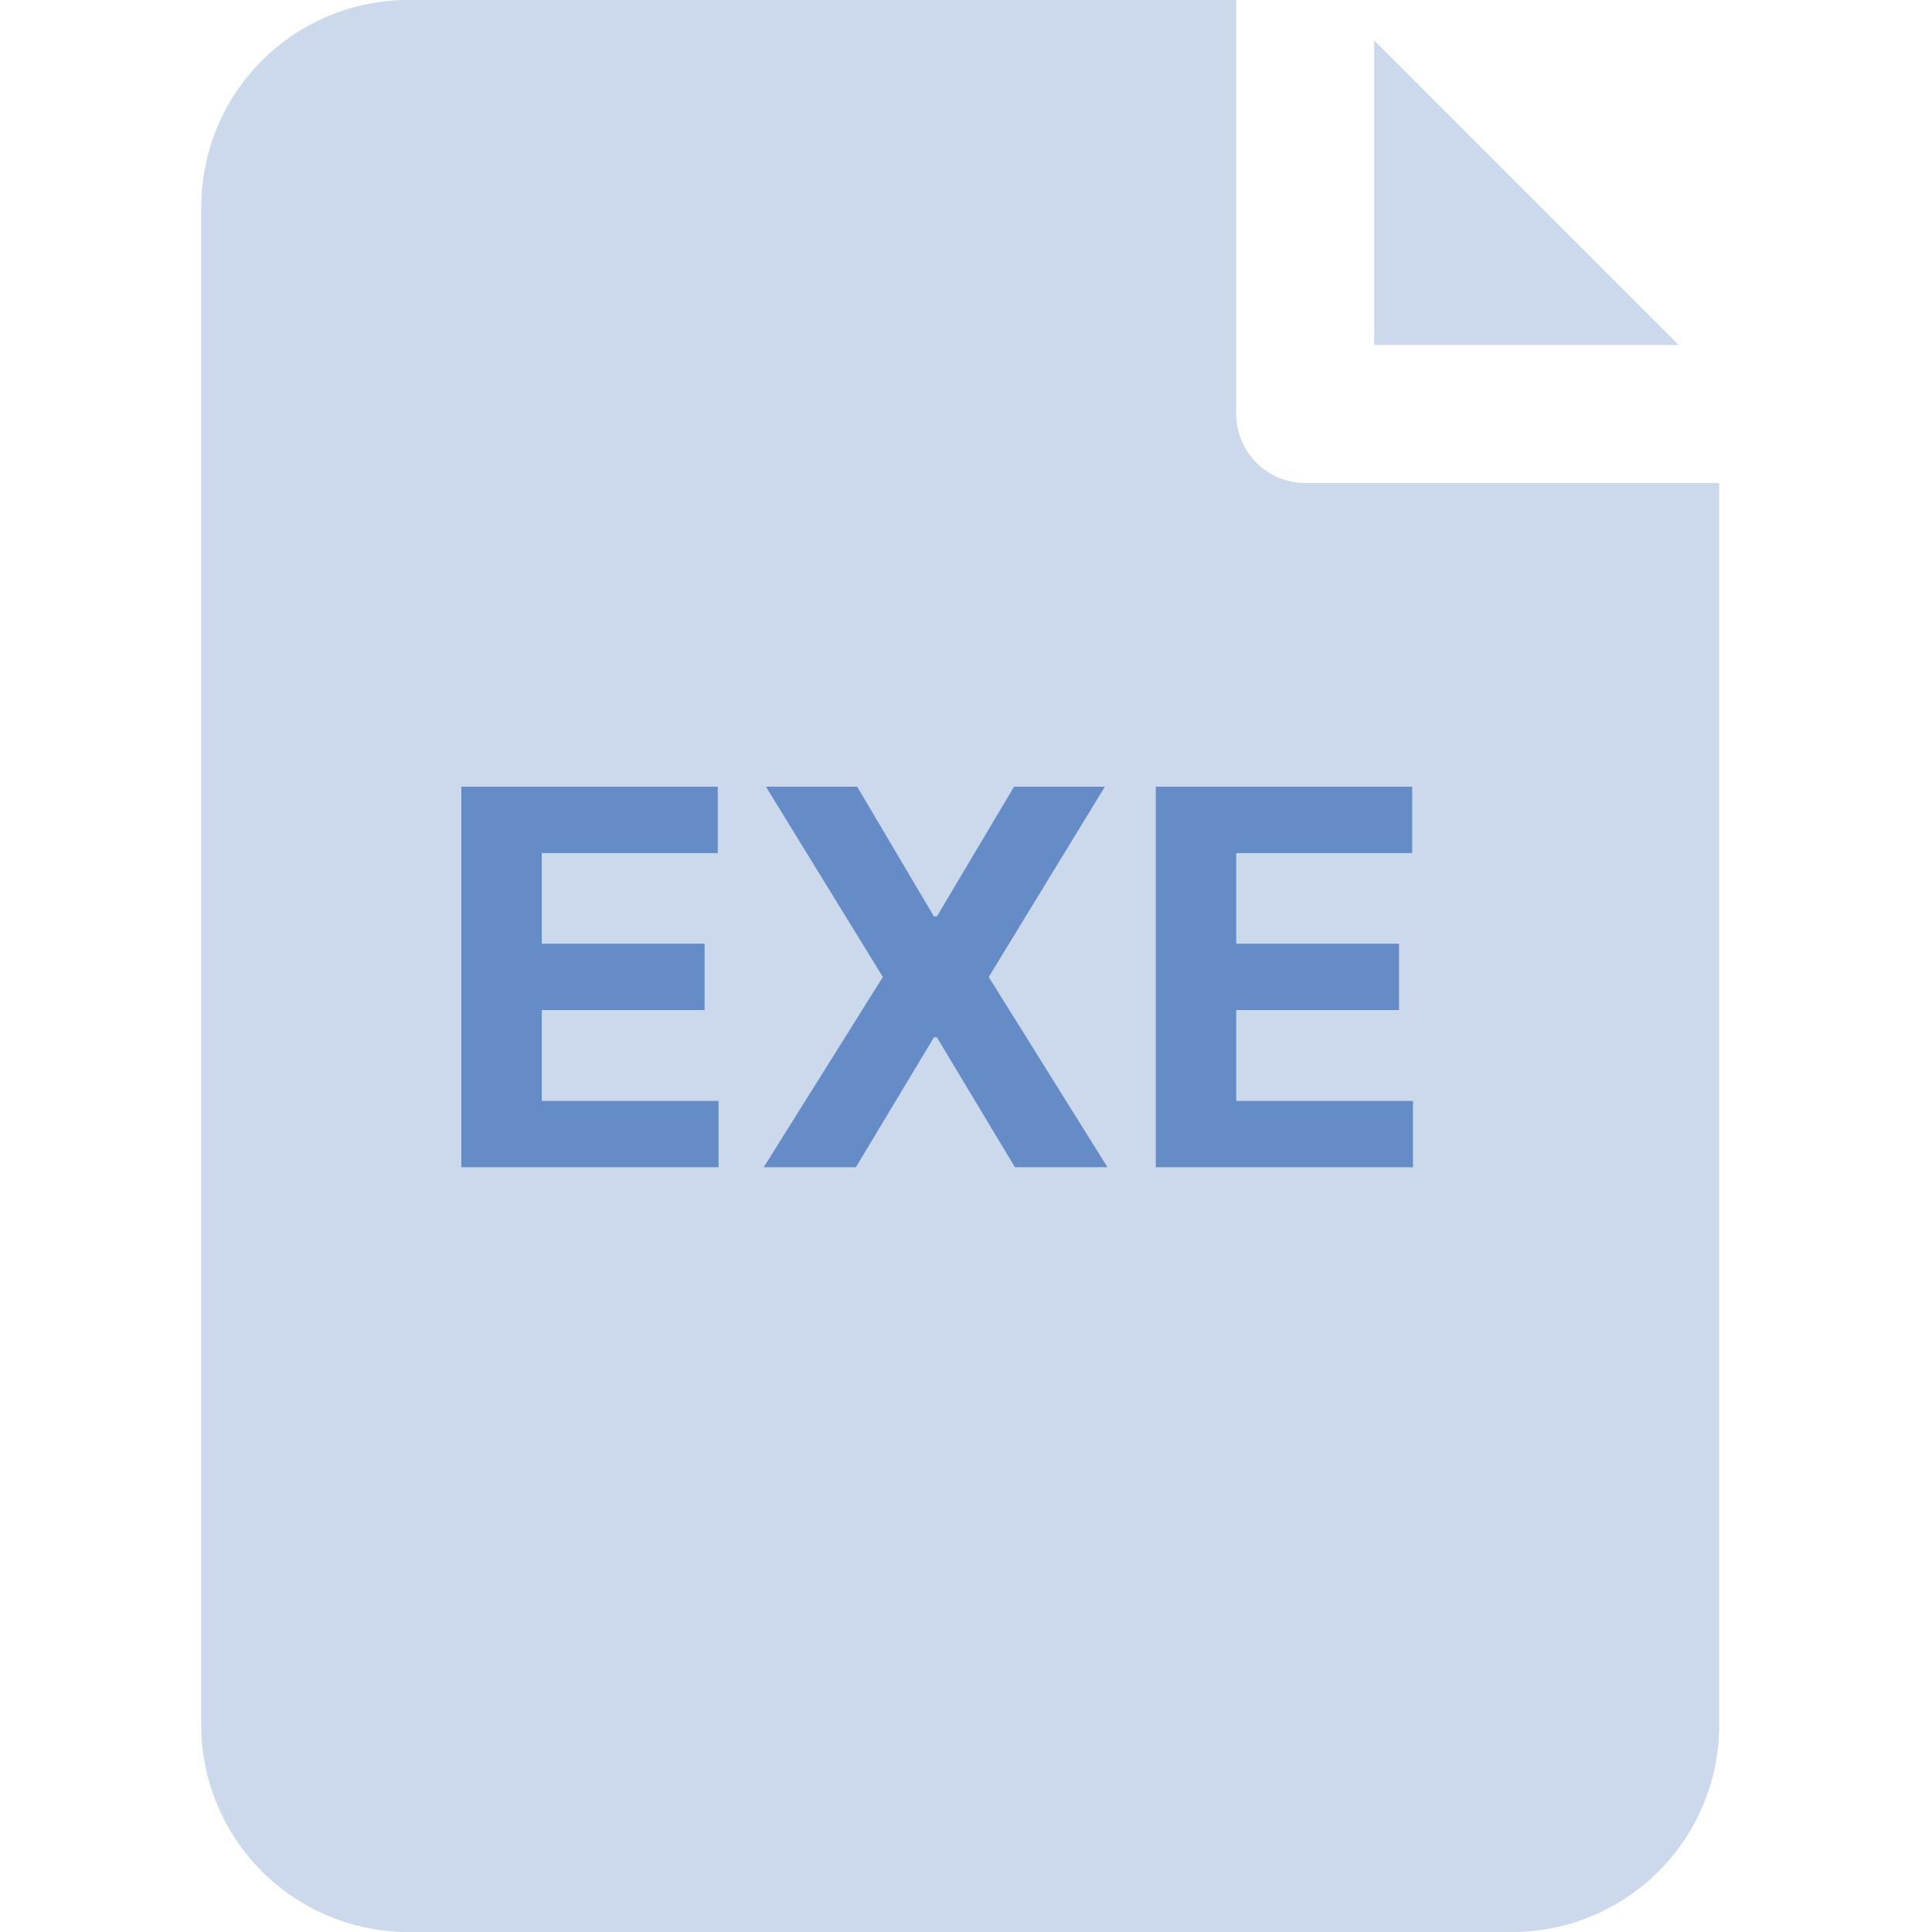
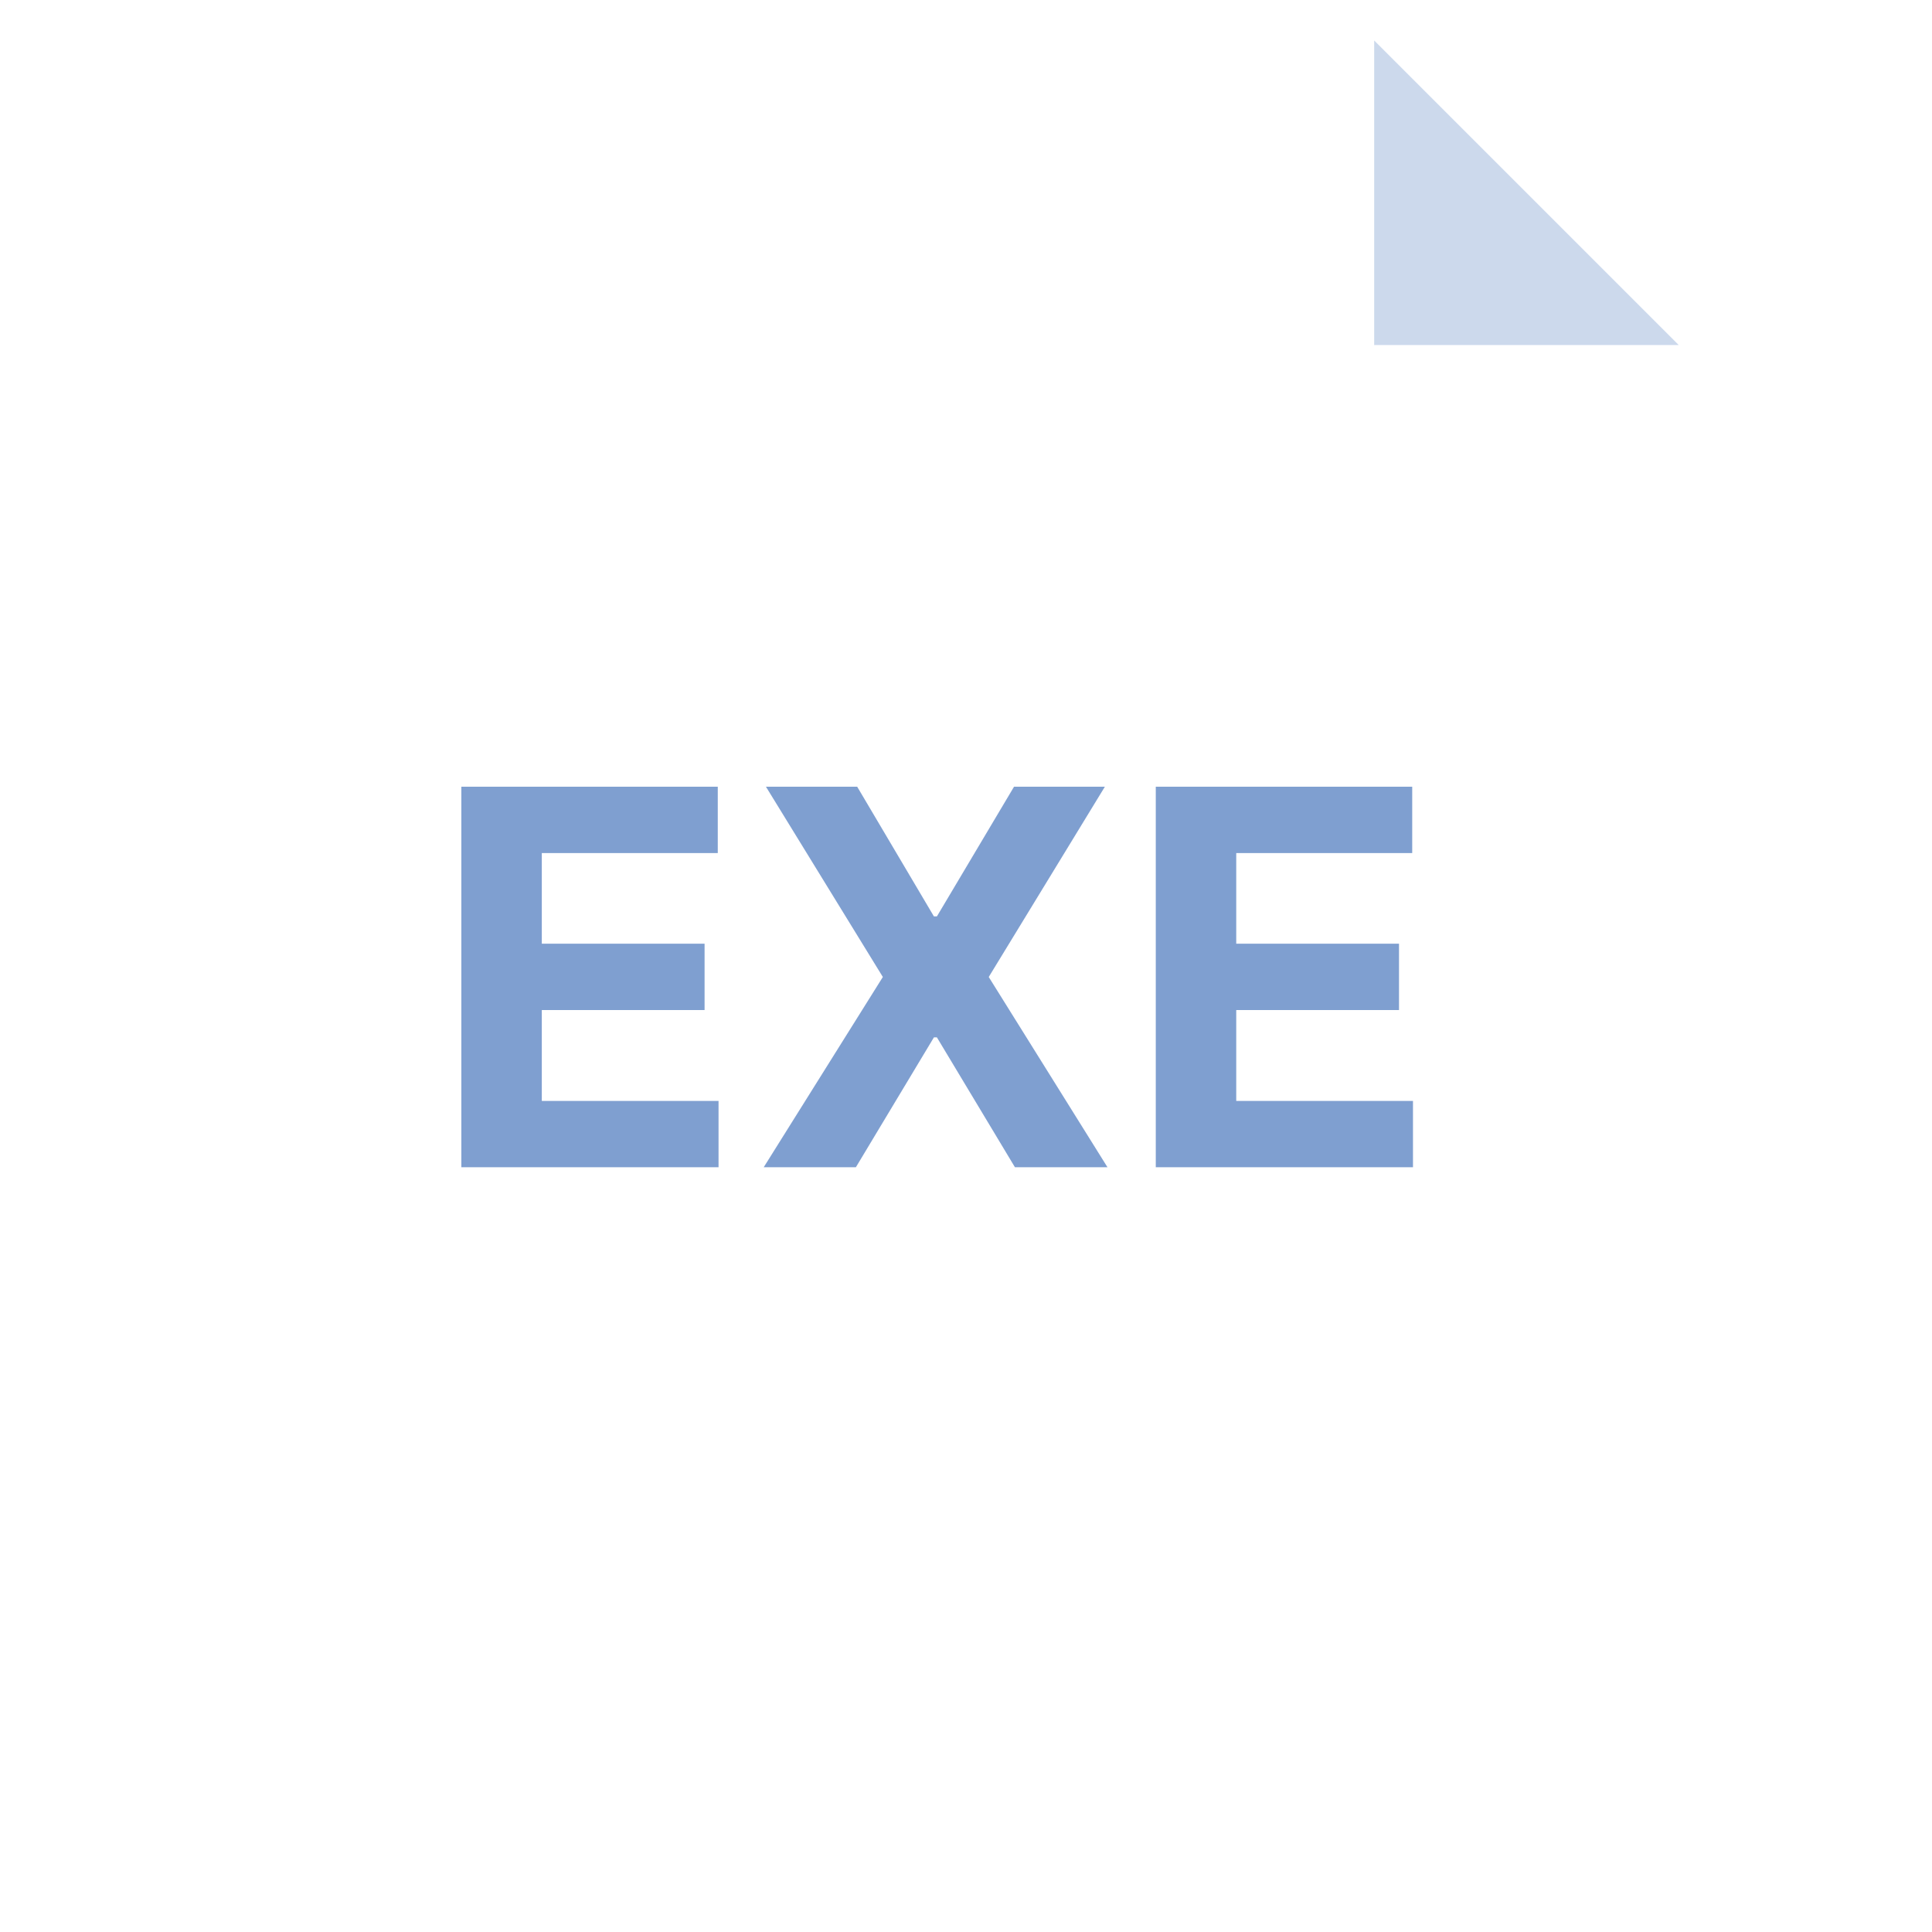
<svg xmlns="http://www.w3.org/2000/svg" width="48" height="48" viewBox="0 0 48 48" fill="none">
-   <path opacity="0.2" d="M32.428 12C31.973 12 31.538 11.819 31.216 11.498C30.895 11.177 30.714 10.741 30.714 10.286V0H10.142C8.778 0 7.47 0.542 6.506 1.507C5.542 2.471 5 3.779 5 5.143V42.857C5 44.221 5.542 45.529 6.506 46.493C7.47 47.458 8.778 48 10.142 48H37.571C38.935 48 40.243 47.458 41.208 46.494C42.172 45.529 42.714 44.221 42.714 42.857V12H32.428Z" fill="#0041A3" />
  <path opacity="0.2" d="M34.141 1.005V8.572H41.708L34.141 1.005Z" fill="#0041A3" />
  <path opacity="0.5" d="M11.462 29V19.546H17.833V21.194H13.461V23.446H17.505V25.095H13.461V27.352H17.852V29H11.462ZM21.297 19.546L23.203 22.768H23.277L25.193 19.546H27.45L24.565 24.273L27.515 29H25.216L23.277 25.773H23.203L21.264 29H18.974L21.934 24.273L19.03 19.546H21.297ZM28.715 29V19.546H35.086V21.194H30.714V23.446H34.758V25.095H30.714V27.352H35.105V29H28.715Z" fill="#0041A3" />
</svg>